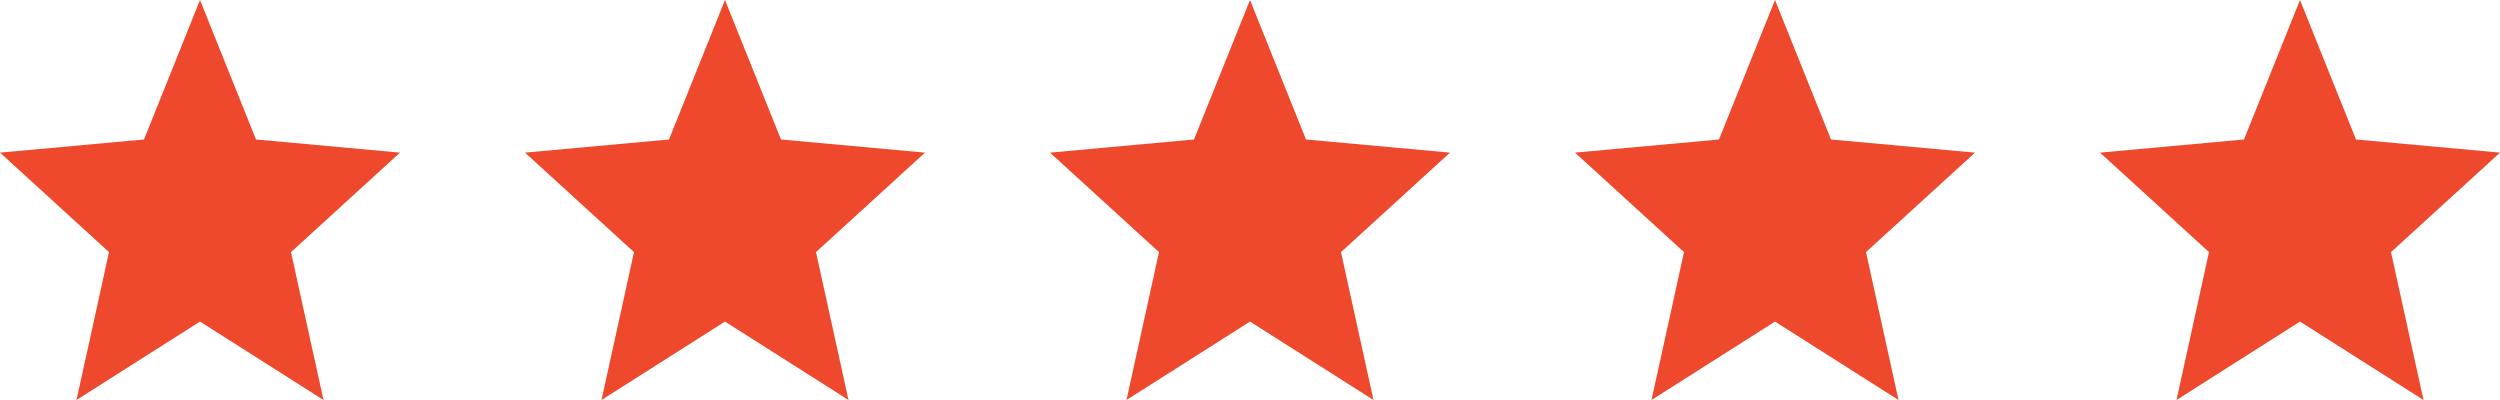
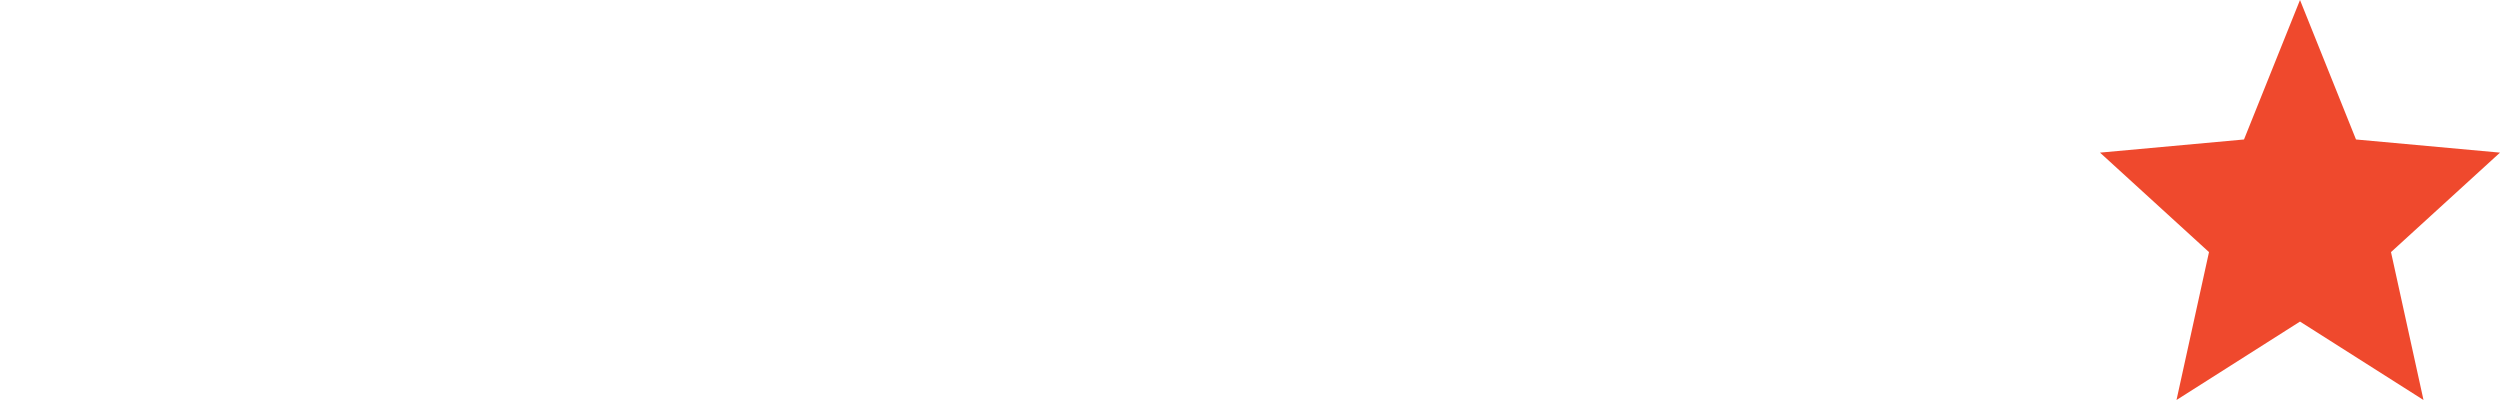
<svg xmlns="http://www.w3.org/2000/svg" width="100" height="16" viewBox="0 0 100 16" fill="none">
-   <path d="M3.06 16L4.36 10.084L0 6.105L5.76 5.579L8 0L10.24 5.579L16 6.105L11.64 10.084L12.94 16L8 12.863L3.06 16Z" fill="#EF492D" />
-   <path d="M24.06 16L25.36 10.084L21 6.105L26.76 5.579L29 0L31.24 5.579L37 6.105L32.64 10.084L33.94 16L29 12.863L24.06 16Z" fill="#EF492D" />
-   <path d="M45.06 16L46.36 10.084L42 6.105L47.76 5.579L50 0L52.24 5.579L58 6.105L53.64 10.084L54.94 16L50 12.863L45.06 16Z" fill="#EF492D" />
-   <path d="M66.06 16L67.36 10.084L63 6.105L68.76 5.579L71 0L73.24 5.579L79 6.105L74.64 10.084L75.94 16L71 12.863L66.06 16Z" fill="#EF492D" />
  <path d="M87.06 16L88.36 10.084L84 6.105L89.76 5.579L92 0L94.24 5.579L100 6.105L95.64 10.084L96.94 16L92 12.863L87.06 16Z" fill="#EF492D" />
</svg>